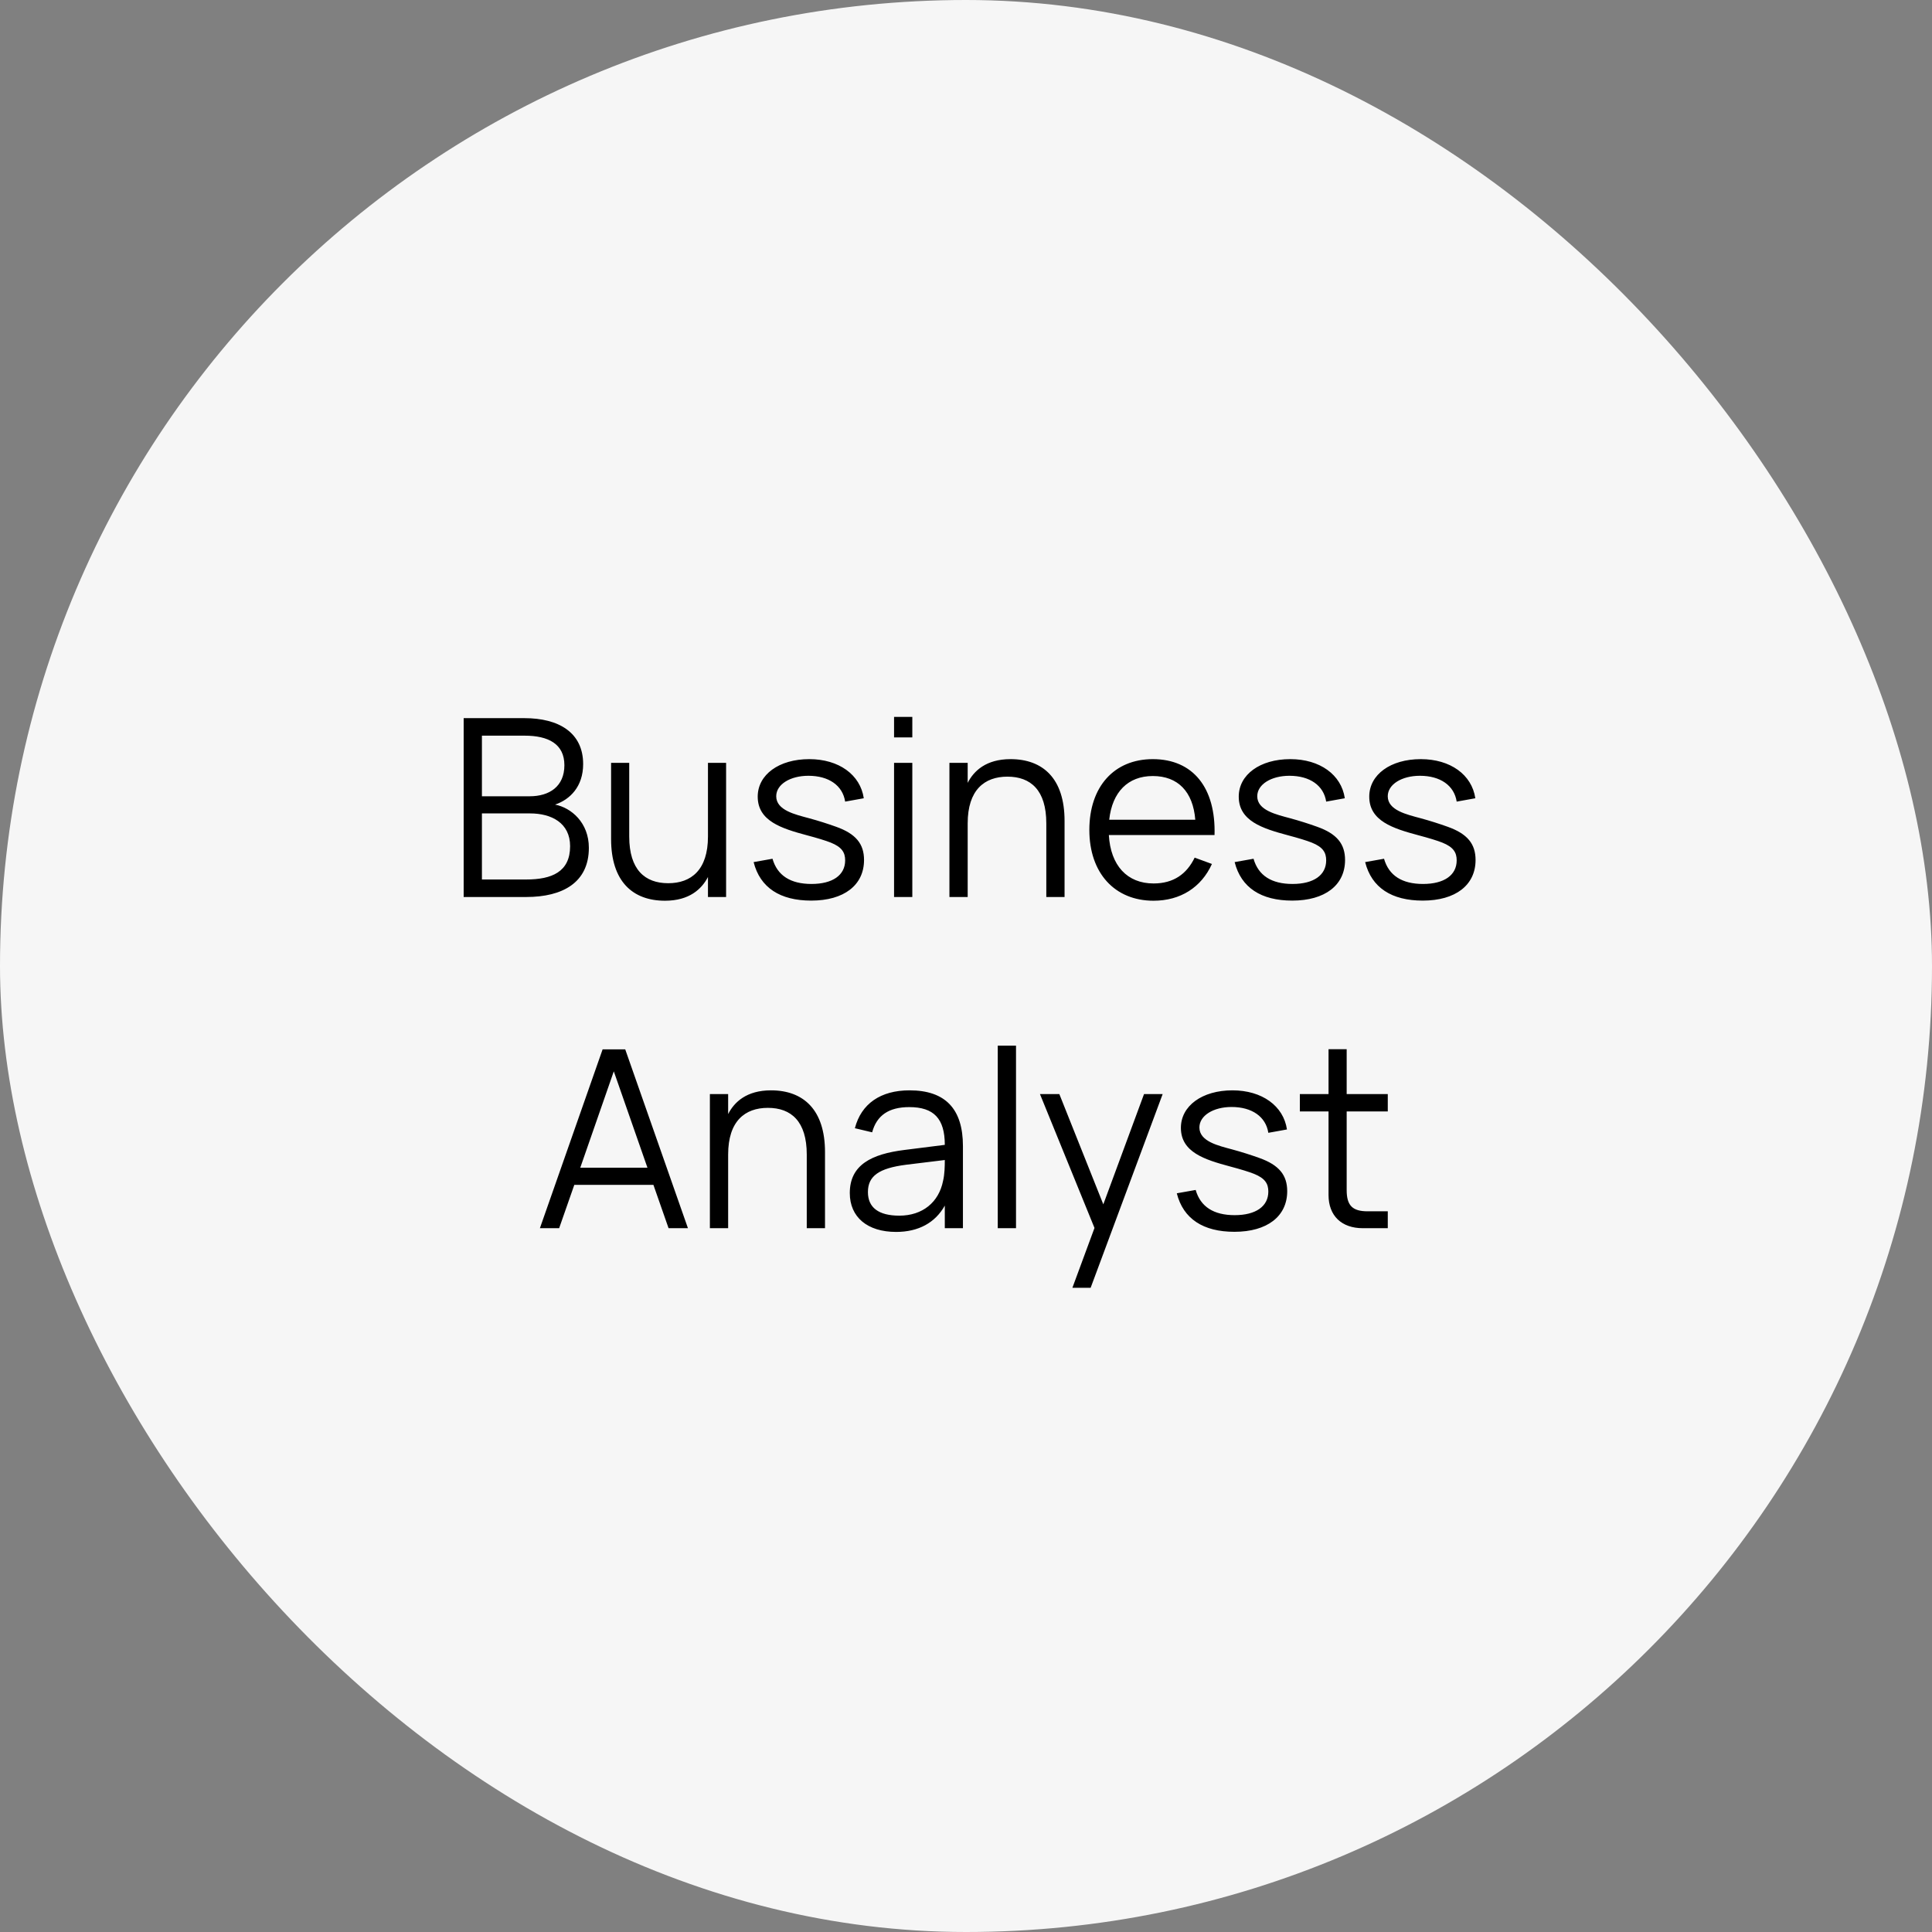
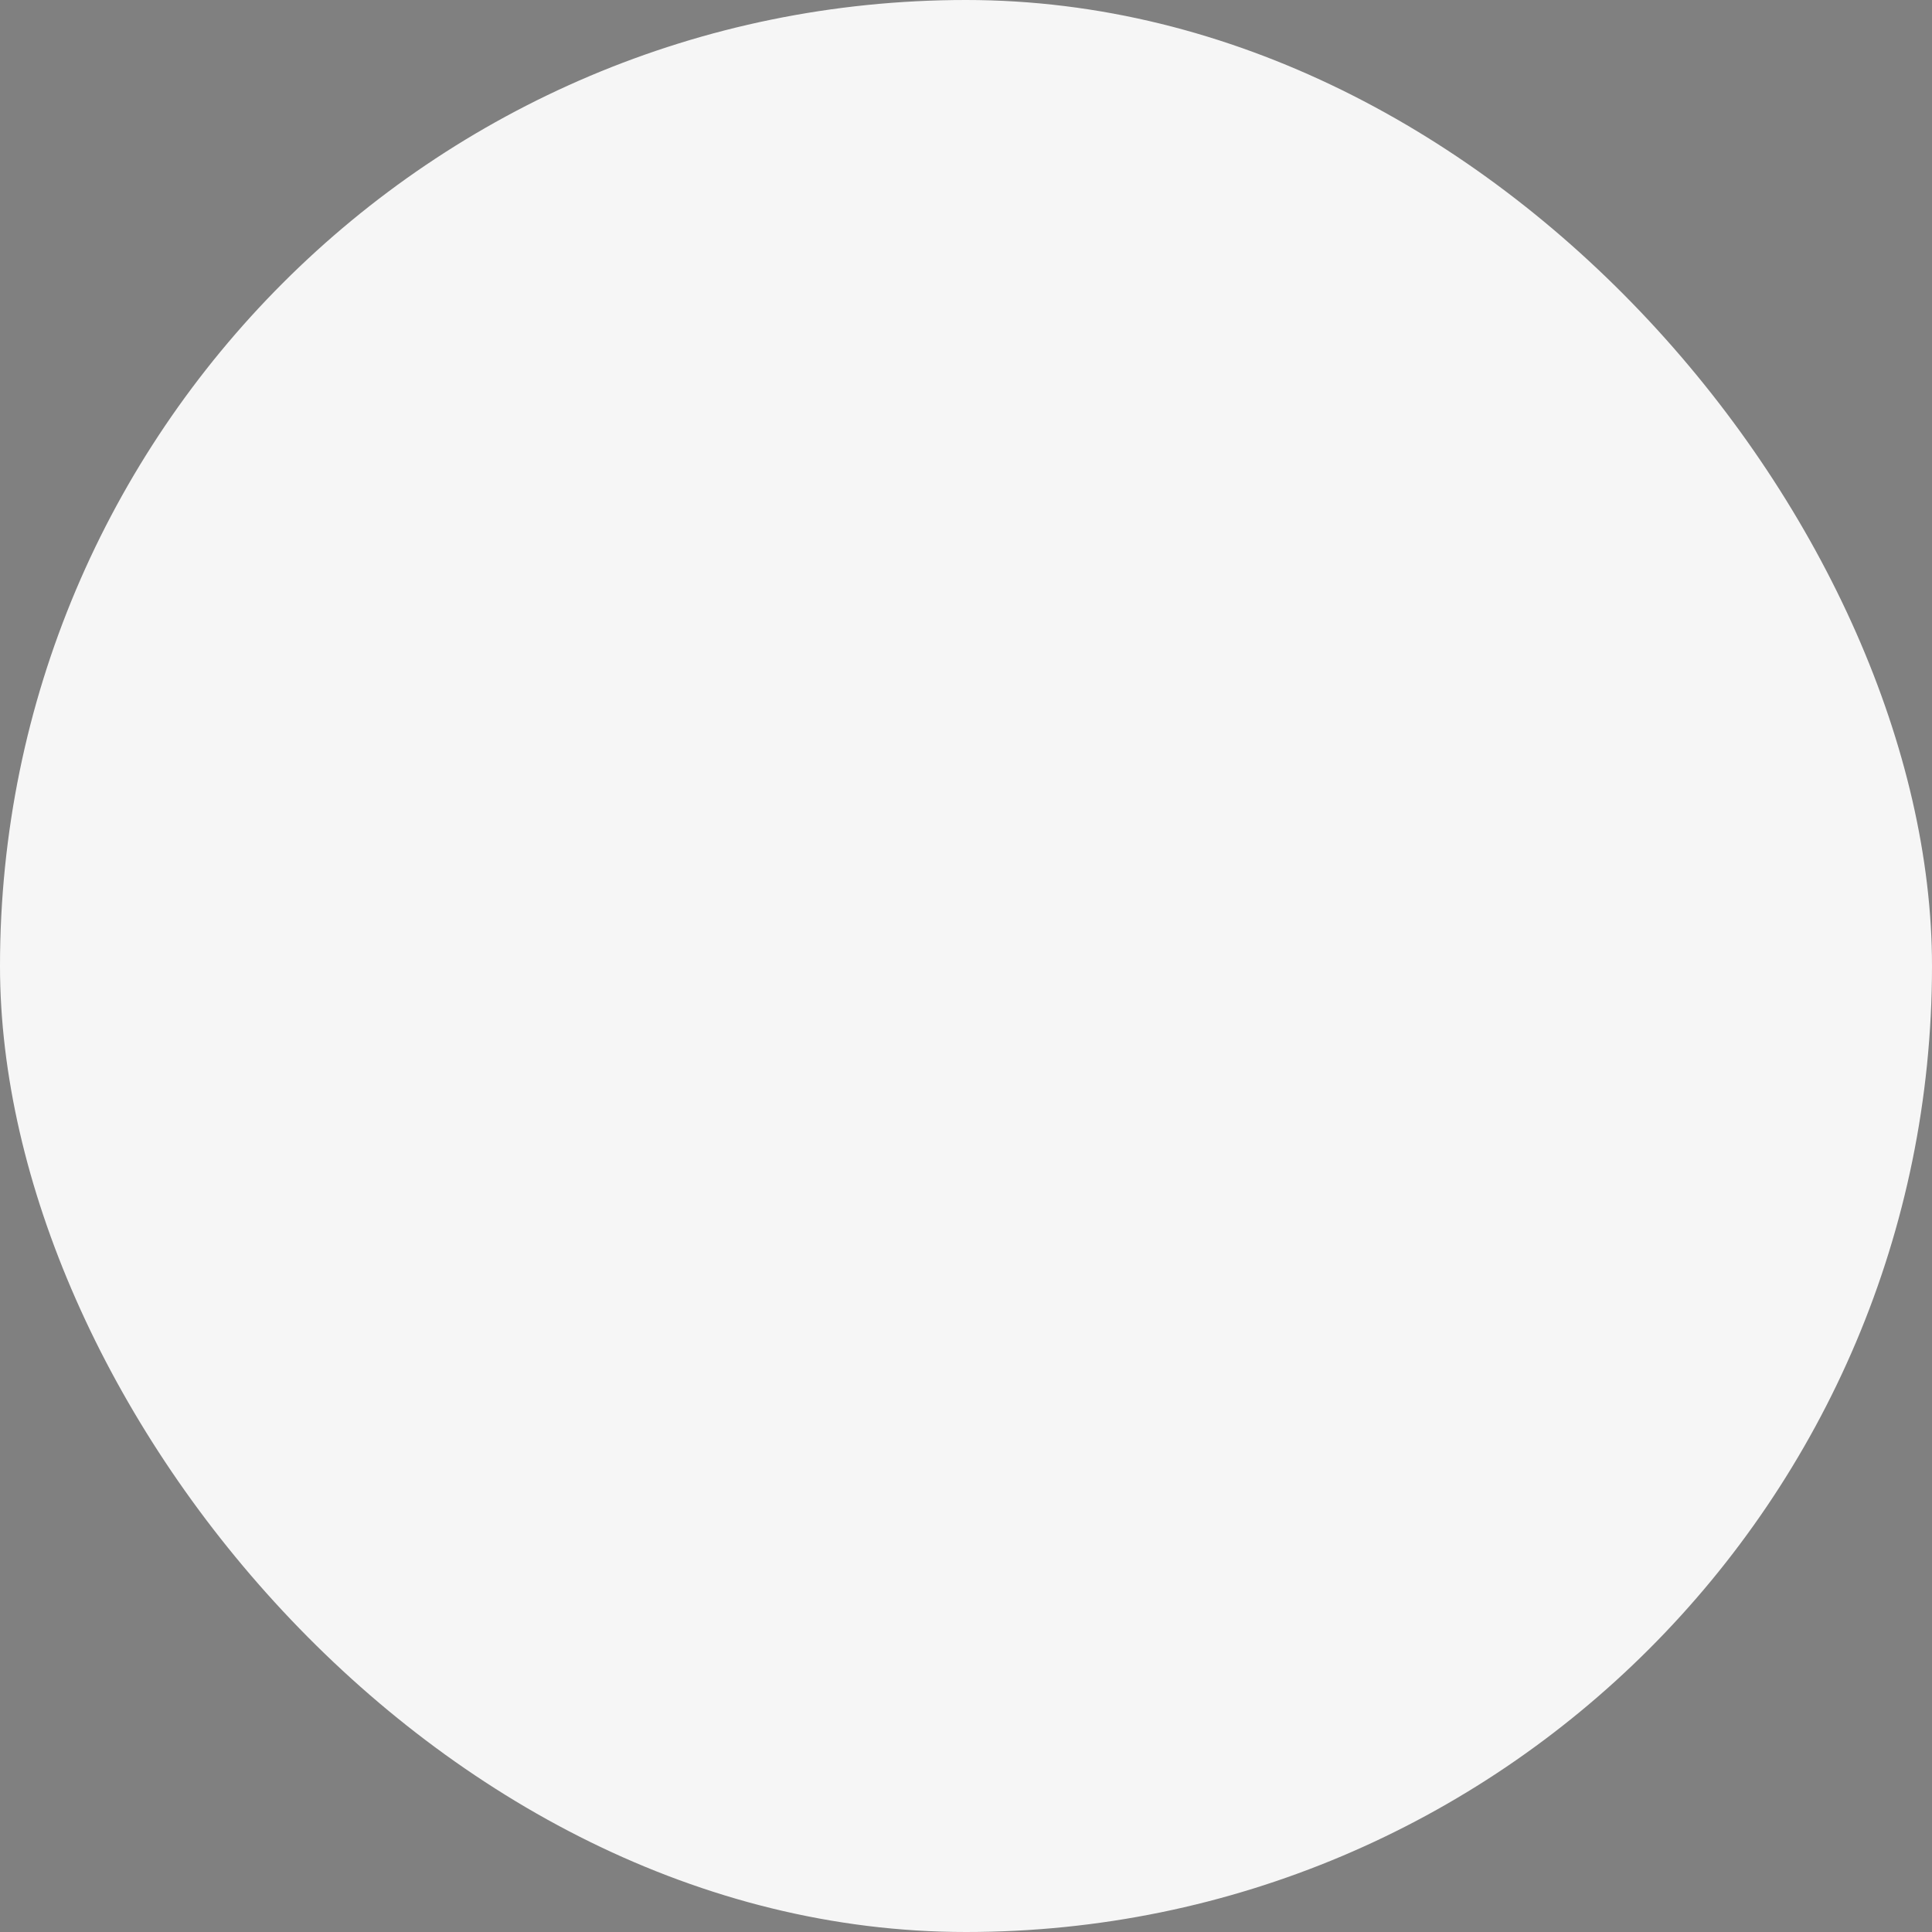
<svg xmlns="http://www.w3.org/2000/svg" width="140" height="140" viewBox="0 0 140 140" fill="none">
  <rect x="0" y="0" width="140" height="140" fill="#808080" stroke="none" />
  <rect width="140" height="140" rx="70" fill="#F6F6F6" />
-   <path d="M38.135 65H33.599V52.04H38C40.493 52.04 42.257 53.084 42.257 55.37C42.257 57.008 41.294 57.944 40.223 58.304C41.384 58.529 42.671 59.6 42.671 61.436C42.671 63.965 40.754 65 38.135 65ZM38.018 53.309H34.922V57.701H38.387C39.809 57.701 40.898 56.99 40.898 55.451C40.898 53.903 39.728 53.309 38.018 53.309ZM34.922 63.731H38.135C39.98 63.731 41.312 63.182 41.312 61.319C41.312 59.627 39.953 58.943 38.414 58.943H34.922V63.731ZM45.596 55.28V60.617C45.596 63.029 46.739 64.001 48.422 64.001C50.087 64.001 51.302 63.038 51.302 60.617V55.28H52.616V65H51.302V63.551C50.852 64.415 49.961 65.27 48.188 65.27C45.848 65.27 44.282 63.875 44.282 60.797V55.28H45.596ZM58.786 65.261C56.527 65.261 55.078 64.325 54.61 62.471L55.978 62.228C56.329 63.452 57.292 64.055 58.804 64.055C60.325 64.055 61.243 63.425 61.243 62.345C61.243 61.778 61.009 61.382 60.199 61.058C59.839 60.914 59.218 60.725 58.471 60.527C56.626 60.032 54.907 59.492 54.907 57.728C54.907 56.135 56.446 55.01 58.642 55.01C60.784 55.01 62.341 56.135 62.593 57.845L61.243 58.088C61.063 56.918 60.055 56.216 58.579 56.216C57.265 56.216 56.248 56.837 56.248 57.701C56.248 58.718 57.634 59.024 58.633 59.294C59.299 59.474 60.001 59.699 60.577 59.906C62.026 60.419 62.611 61.157 62.611 62.318C62.611 64.145 61.153 65.261 58.786 65.261ZM66.11 53.435H64.787V51.95H66.11V53.435ZM66.11 65H64.787V55.28H66.11V65ZM75.819 65V59.663C75.819 57.251 74.685 56.279 73.002 56.279C71.337 56.279 70.122 57.242 70.122 59.663V65H68.799V55.28H70.122V56.729C70.563 55.865 71.454 55.01 73.227 55.01C75.567 55.01 77.142 56.405 77.142 59.483V65H75.819ZM83.591 64.019C85.04 64.019 85.994 63.335 86.57 62.147L87.821 62.606C87.047 64.316 85.526 65.27 83.591 65.27C80.774 65.27 78.938 63.263 78.938 60.14C78.938 56.999 80.738 55.01 83.537 55.01C86.453 55.01 88.109 57.089 88.01 60.509H80.351C80.477 62.723 81.683 64.019 83.591 64.019ZM80.378 59.402H86.615C86.453 57.368 85.355 56.234 83.537 56.234C81.737 56.234 80.594 57.395 80.378 59.402ZM93.643 65.261C91.384 65.261 89.935 64.325 89.467 62.471L90.835 62.228C91.186 63.452 92.149 64.055 93.661 64.055C95.182 64.055 96.1 63.425 96.1 62.345C96.1 61.778 95.866 61.382 95.056 61.058C94.696 60.914 94.075 60.725 93.328 60.527C91.483 60.032 89.764 59.492 89.764 57.728C89.764 56.135 91.303 55.01 93.499 55.01C95.641 55.01 97.198 56.135 97.45 57.845L96.1 58.088C95.92 56.918 94.912 56.216 93.436 56.216C92.122 56.216 91.105 56.837 91.105 57.701C91.105 58.718 92.491 59.024 93.49 59.294C94.156 59.474 94.858 59.699 95.434 59.906C96.883 60.419 97.468 61.157 97.468 62.318C97.468 64.145 96.01 65.261 93.643 65.261ZM103.1 65.261C100.841 65.261 99.392 64.325 98.924 62.471L100.292 62.228C100.643 63.452 101.606 64.055 103.118 64.055C104.639 64.055 105.557 63.425 105.557 62.345C105.557 61.778 105.323 61.382 104.513 61.058C104.153 60.914 103.532 60.725 102.785 60.527C100.94 60.032 99.221 59.492 99.221 57.728C99.221 56.135 100.76 55.01 102.956 55.01C105.098 55.01 106.655 56.135 106.907 57.845L105.557 58.088C105.377 56.918 104.369 56.216 102.893 56.216C101.579 56.216 100.562 56.837 100.562 57.701C100.562 58.718 101.948 59.024 102.947 59.294C103.613 59.474 104.315 59.699 104.891 59.906C106.34 60.419 106.925 61.157 106.925 62.318C106.925 64.145 105.467 65.261 103.1 65.261ZM45.306 76.04L49.851 89H48.447L47.349 85.859H41.616L40.518 89H39.123L43.668 76.04H45.306ZM42.048 84.617H46.917L44.478 77.633L42.048 84.617ZM58.461 89V83.663C58.461 81.251 57.327 80.279 55.644 80.279C53.978 80.279 52.764 81.242 52.764 83.663V89H51.441V79.28H52.764V80.729C53.205 79.865 54.096 79.01 55.868 79.01C58.209 79.01 59.783 80.405 59.783 83.483V89H58.461ZM65.908 79.01C68.5 79.01 69.778 80.351 69.778 83.051V89H68.464V87.362C67.771 88.604 66.556 89.27 64.936 89.27C62.857 89.27 61.579 88.199 61.579 86.453C61.579 84.41 63.154 83.627 65.539 83.33L68.464 82.961C68.464 81.053 67.663 80.225 65.89 80.225C64.414 80.225 63.532 80.819 63.199 82.052L61.948 81.755C62.407 79.982 63.811 79.01 65.908 79.01ZM68.464 84.059L65.665 84.401C63.685 84.653 62.893 85.22 62.893 86.381C62.893 87.506 63.667 88.091 65.17 88.091C66.853 88.091 68.032 87.119 68.338 85.571C68.455 85.085 68.464 84.491 68.464 84.059ZM73.624 89H72.301V75.77H73.624V89ZM79.031 93.32H77.709L79.311 88.982L75.359 79.28H76.763L79.95 87.272L82.901 79.28H84.251L79.031 93.32ZM89.451 89.261C87.192 89.261 85.743 88.325 85.275 86.471L86.643 86.228C86.994 87.452 87.957 88.055 89.469 88.055C90.99 88.055 91.908 87.425 91.908 86.345C91.908 85.778 91.674 85.382 90.864 85.058C90.504 84.914 89.883 84.725 89.136 84.527C87.291 84.032 85.572 83.492 85.572 81.728C85.572 80.135 87.111 79.01 89.307 79.01C91.449 79.01 93.006 80.135 93.258 81.845L91.908 82.088C91.728 80.918 90.72 80.216 89.244 80.216C87.93 80.216 86.913 80.837 86.913 81.701C86.913 82.718 88.299 83.024 89.298 83.294C89.964 83.474 90.666 83.699 91.242 83.906C92.691 84.419 93.276 85.157 93.276 86.318C93.276 88.145 91.818 89.261 89.451 89.261ZM94.192 80.54V79.28H96.271V76.031H97.585V79.28H100.564V80.54H97.585V86.237C97.585 87.353 97.999 87.776 99.106 87.776H100.564V89H98.755C97.207 89 96.271 88.091 96.271 86.597V80.54H94.192Z" fill="black" />
</svg>